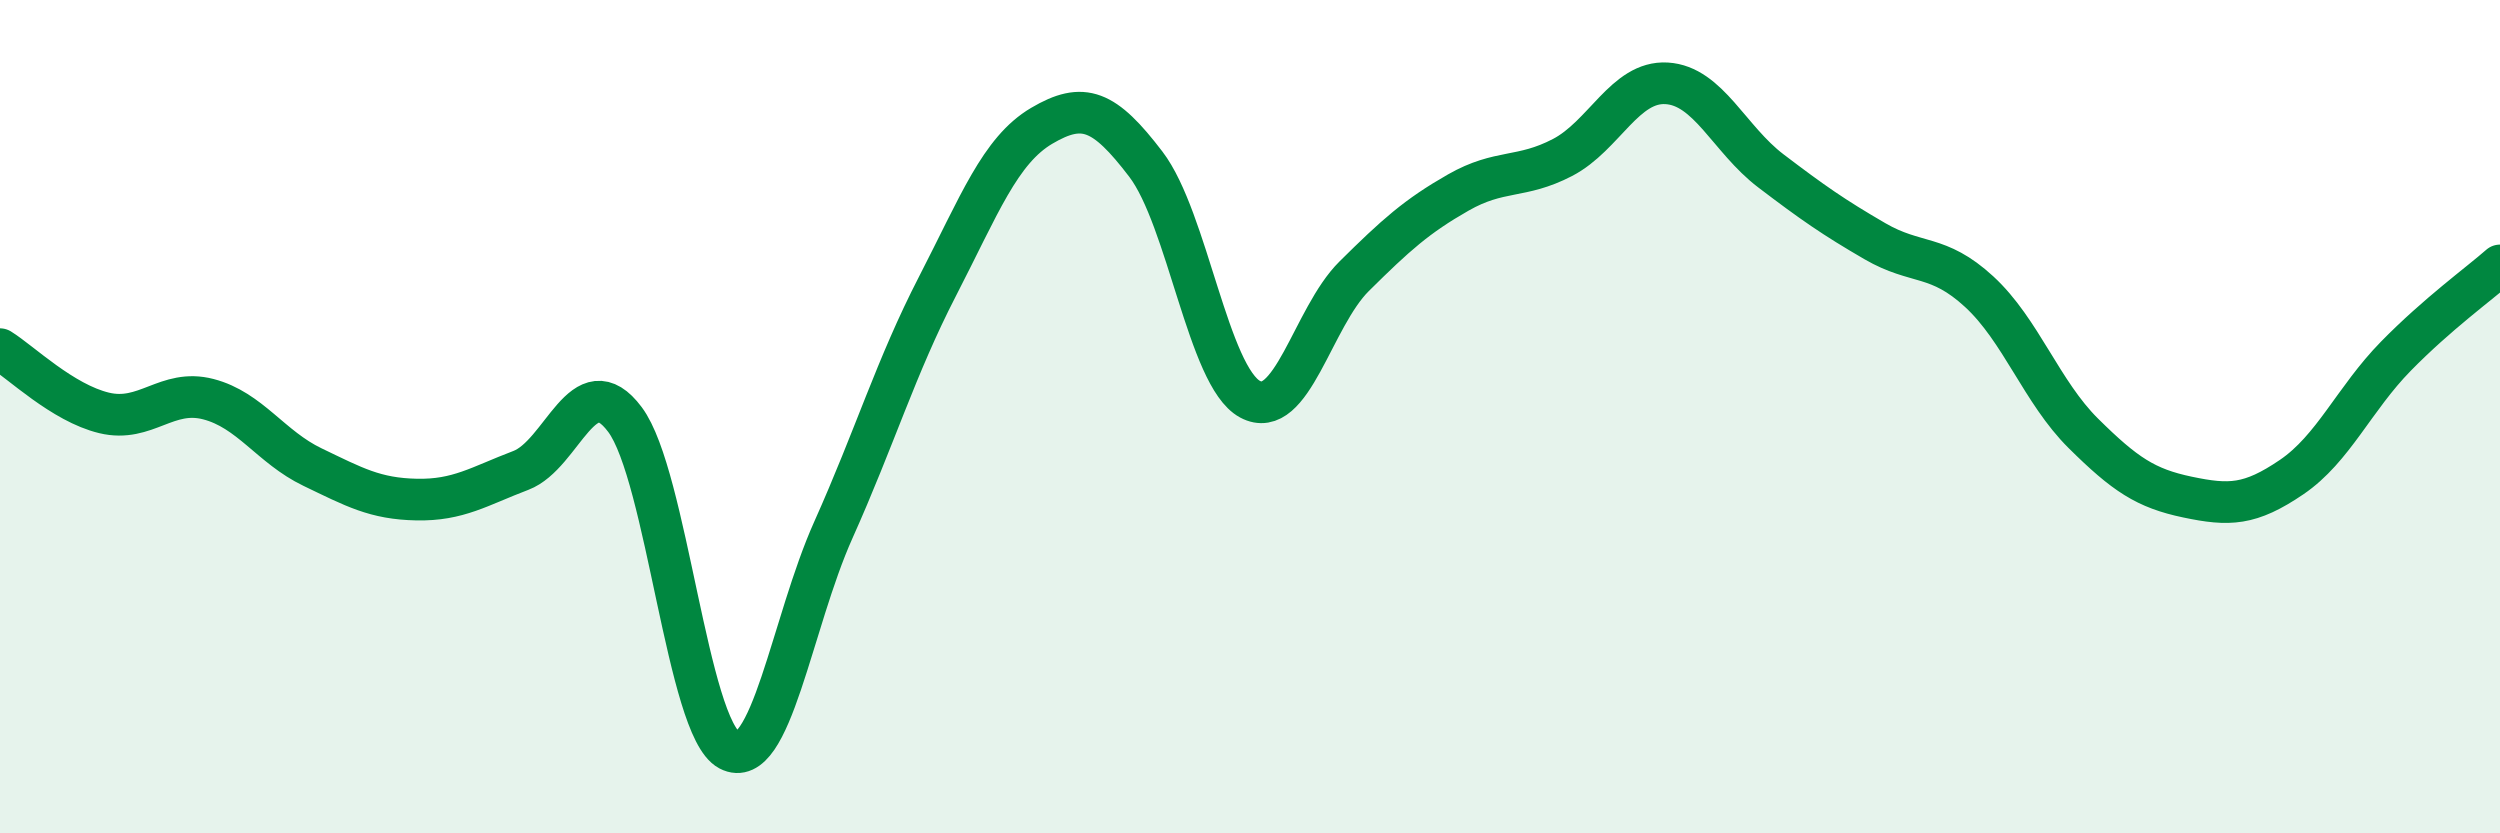
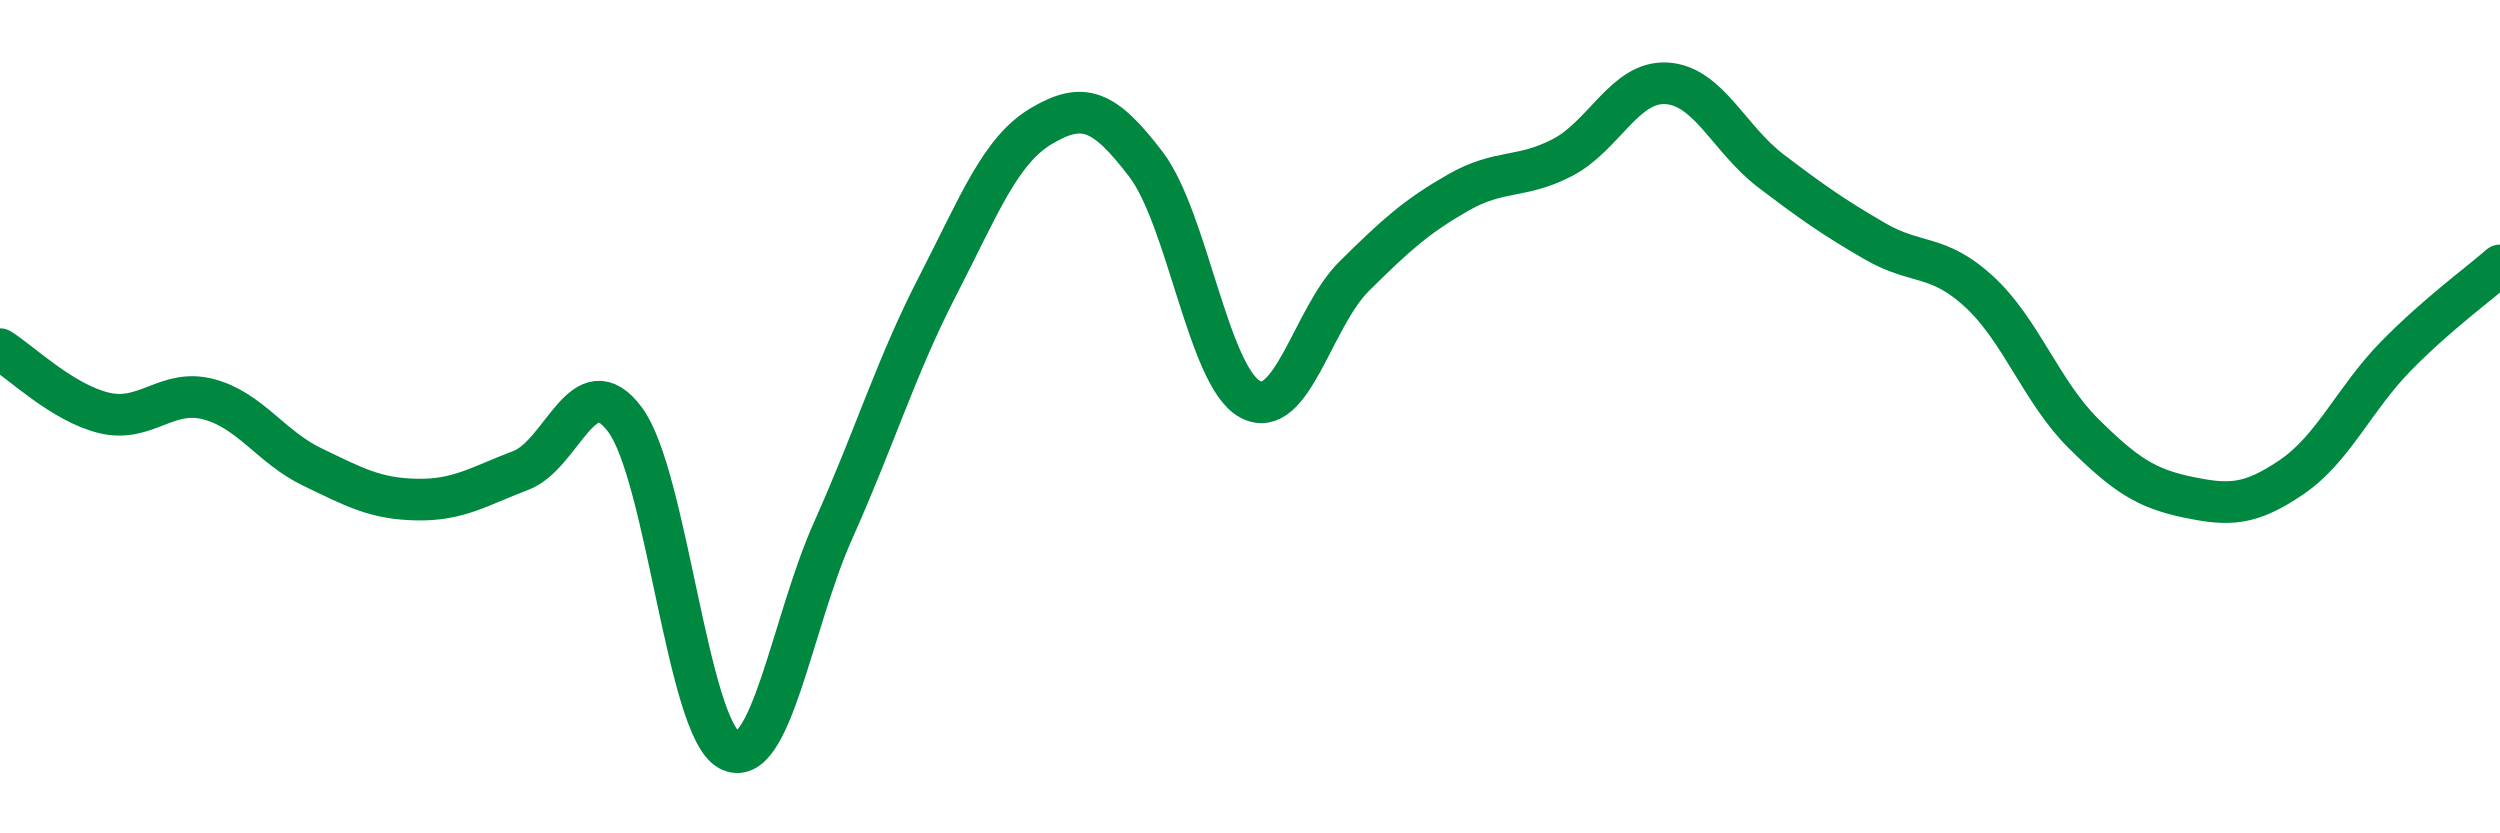
<svg xmlns="http://www.w3.org/2000/svg" width="60" height="20" viewBox="0 0 60 20">
-   <path d="M 0,8.38 C 0.5,8.69 1.5,9.67 2.5,9.91 C 3.5,10.15 4,9.32 5,9.58 C 6,9.84 6.5,10.73 7.5,11.21 C 8.5,11.69 9,11.97 10,11.99 C 11,12.01 11.5,11.67 12.5,11.29 C 13.5,10.91 14,8.73 15,10.07 C 16,11.41 16.5,17.47 17.5,18 C 18.5,18.53 19,14.95 20,12.72 C 21,10.49 21.5,8.81 22.5,6.87 C 23.5,4.93 24,3.61 25,3.02 C 26,2.43 26.5,2.63 27.5,3.94 C 28.5,5.25 29,9.04 30,9.58 C 31,10.12 31.5,7.62 32.5,6.63 C 33.5,5.64 34,5.19 35,4.62 C 36,4.05 36.5,4.3 37.5,3.78 C 38.5,3.26 39,1.94 40,2 C 41,2.06 41.5,3.34 42.5,4.1 C 43.5,4.86 44,5.21 45,5.79 C 46,6.37 46.5,6.08 47.5,7 C 48.5,7.92 49,9.41 50,10.4 C 51,11.39 51.5,11.72 52.5,11.93 C 53.5,12.14 54,12.13 55,11.45 C 56,10.77 56.5,9.57 57.5,8.55 C 58.5,7.53 59.5,6.81 60,6.37L60 20L0 20Z" fill="#008740" opacity="0.1" stroke-linecap="round" stroke-linejoin="round" />
  <path d="M 0,8.38 C 0.5,8.69 1.5,9.67 2.5,9.91 C 3.5,10.15 4,9.32 5,9.58 C 6,9.84 6.5,10.73 7.5,11.21 C 8.5,11.69 9,11.97 10,11.99 C 11,12.01 11.5,11.67 12.5,11.29 C 13.5,10.91 14,8.73 15,10.07 C 16,11.41 16.5,17.47 17.5,18 C 18.5,18.53 19,14.95 20,12.72 C 21,10.49 21.5,8.81 22.5,6.87 C 23.5,4.93 24,3.61 25,3.02 C 26,2.43 26.5,2.63 27.5,3.94 C 28.5,5.25 29,9.04 30,9.58 C 31,10.12 31.5,7.62 32.5,6.63 C 33.5,5.64 34,5.19 35,4.62 C 36,4.05 36.5,4.3 37.5,3.78 C 38.5,3.26 39,1.94 40,2 C 41,2.06 41.5,3.34 42.5,4.1 C 43.5,4.86 44,5.21 45,5.79 C 46,6.37 46.5,6.08 47.5,7 C 48.5,7.92 49,9.41 50,10.4 C 51,11.39 51.5,11.72 52.5,11.93 C 53.5,12.14 54,12.13 55,11.45 C 56,10.77 56.5,9.57 57.5,8.55 C 58.5,7.53 59.5,6.81 60,6.37" stroke="#008740" stroke-width="1" fill="none" stroke-linecap="round" stroke-linejoin="round" />
</svg>